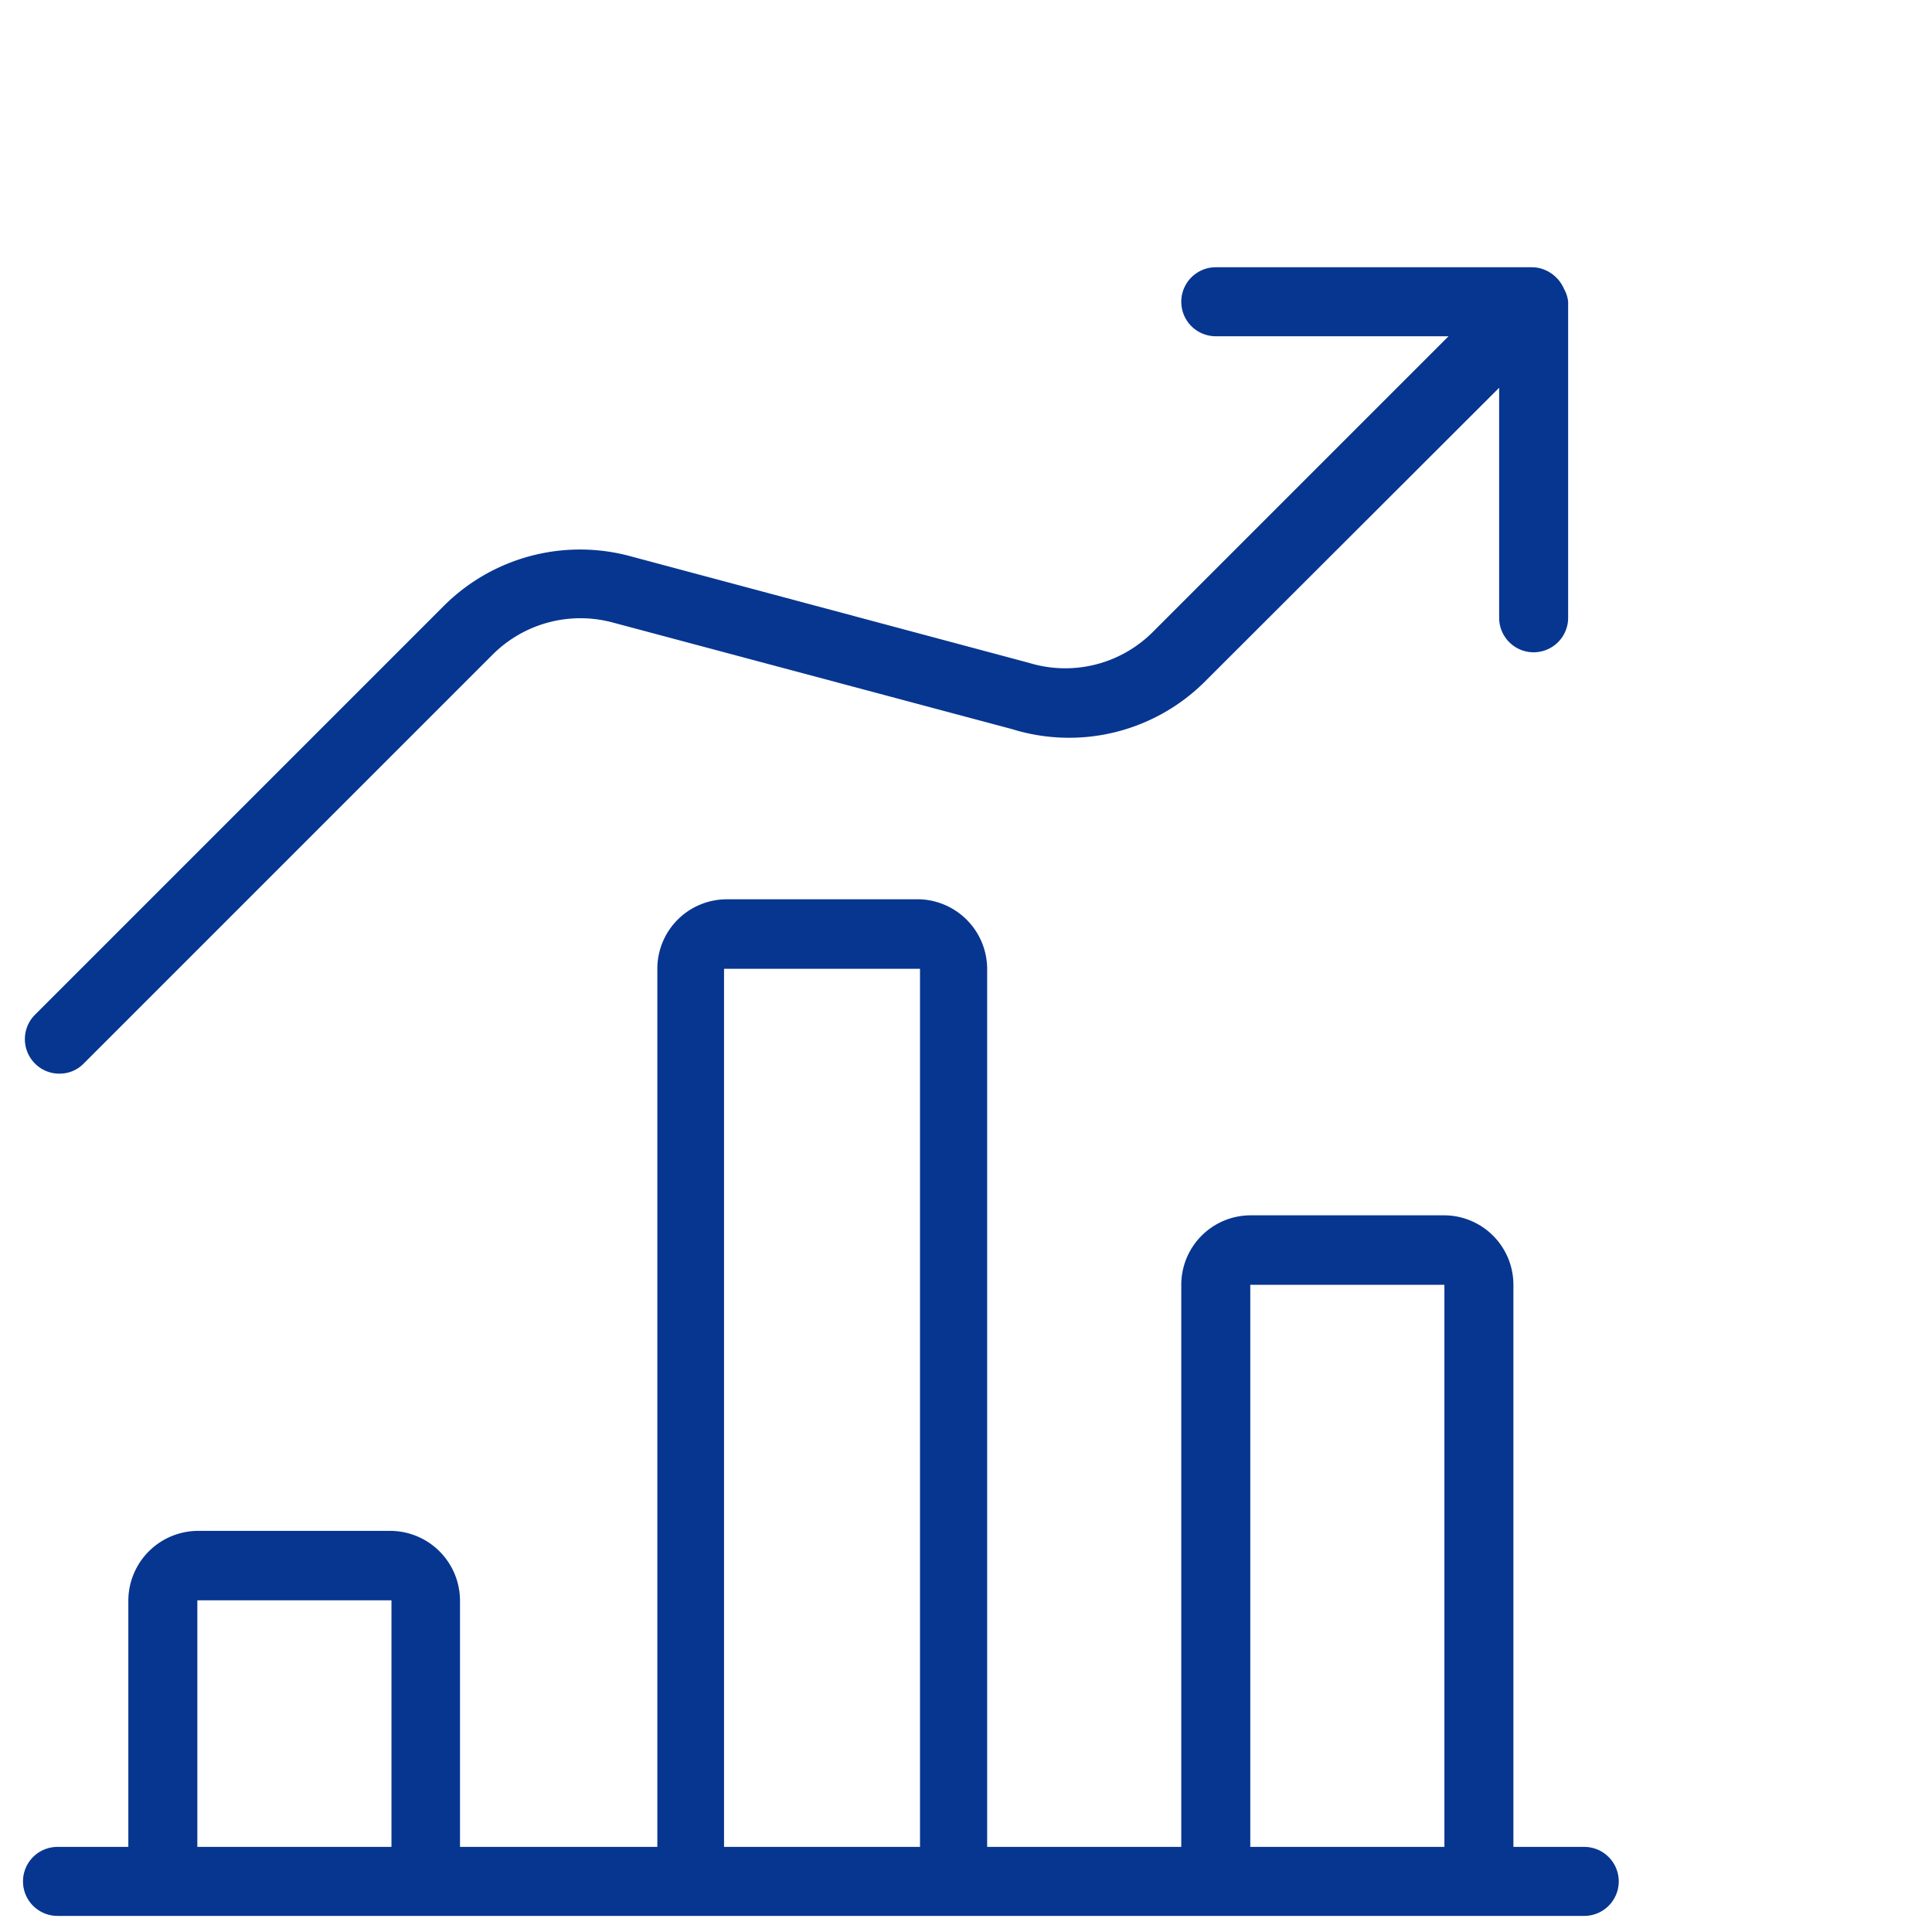
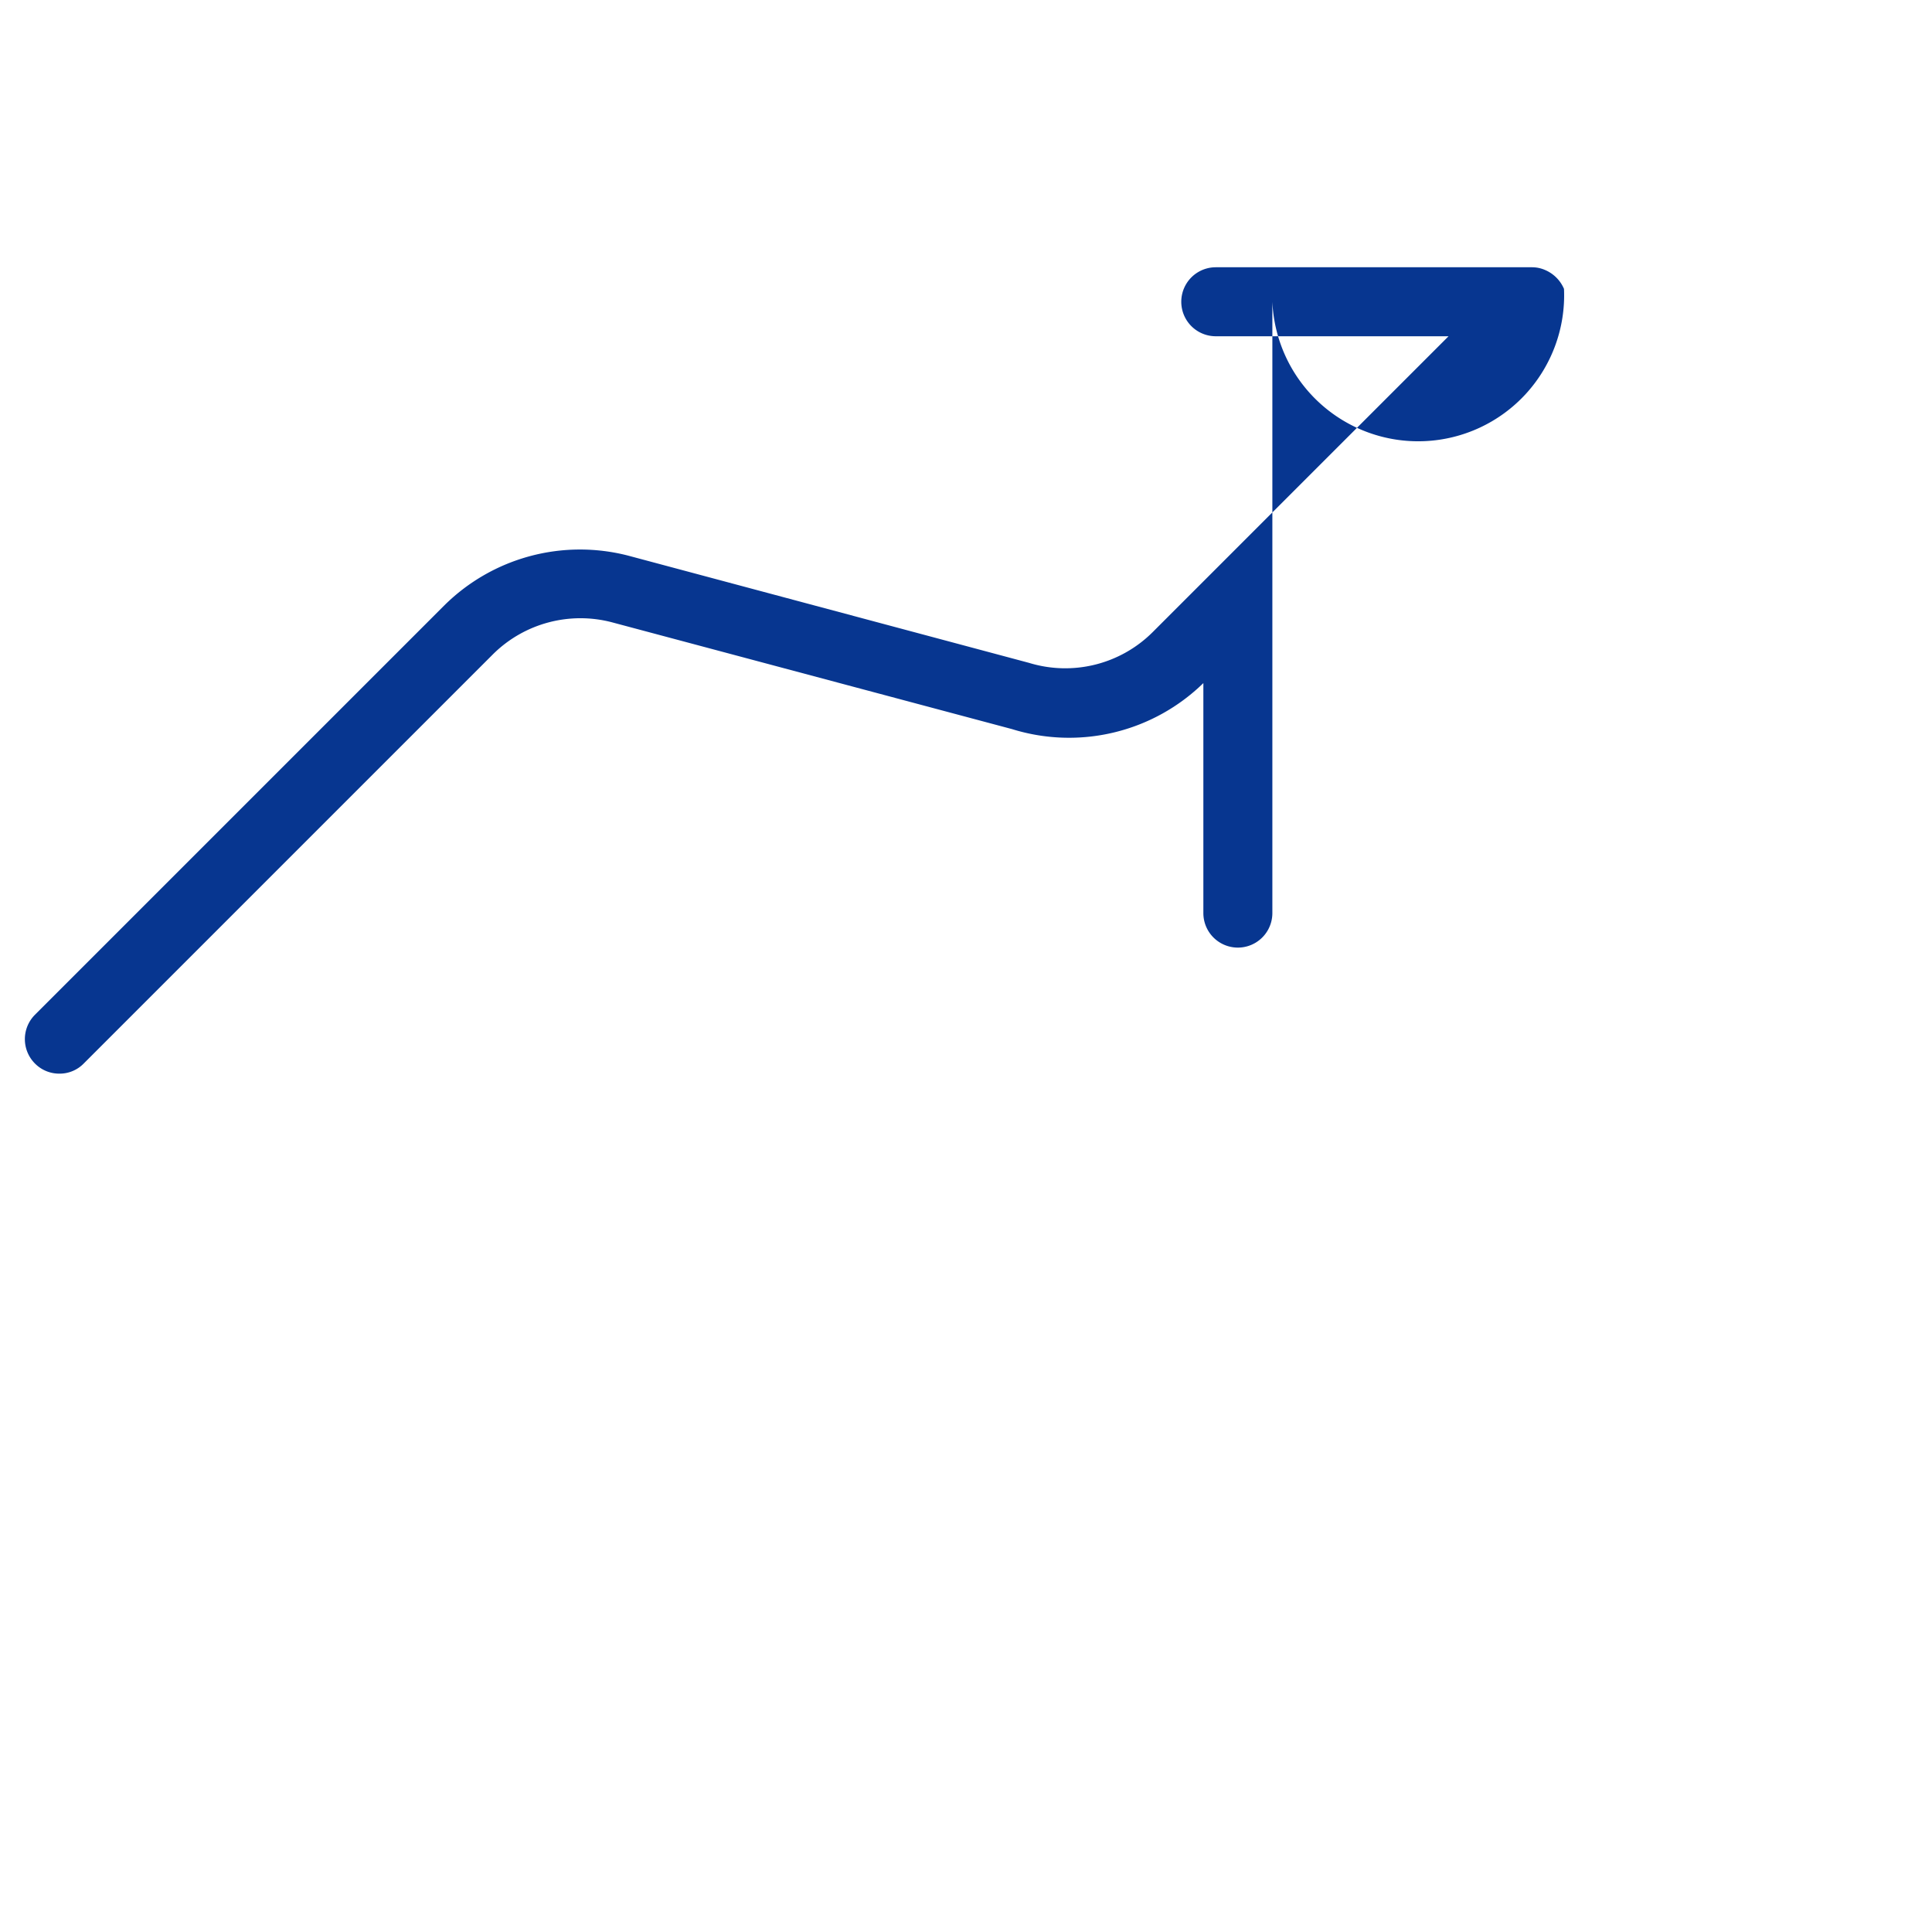
<svg xmlns="http://www.w3.org/2000/svg" id="Layer_1" data-name="Layer 1" viewBox="0 0 42 42">
  <defs>
    <style>.cls-1{fill:#073690;}</style>
  </defs>
-   <path class="cls-1" d="M34.44,40.15H32.9V27.93a1.51,1.51,0,0,0-1.51-1.51h-4.2a1.51,1.51,0,0,0-1.51,1.51V40.15H21.46V21.06A1.52,1.52,0,0,0,20,19.55h-4.2a1.51,1.51,0,0,0-1.51,1.51V40.15H10V34.79A1.52,1.52,0,0,0,8.5,33.28H4.3a1.52,1.52,0,0,0-1.51,1.51v5.36H1.25a.75.75,0,0,0,0,1.5H34.44a.75.75,0,0,0,0-1.5Zm-30.15,0V34.79H8.51v5.36Zm11.45,0V21.06H20V40.15Zm11.44,0V27.93H31.4V40.15Z" />
-   <path class="cls-1" d="M22.37,14.41l-8.71-2.33a4.19,4.19,0,0,0-4,1.08l-8.9,8.9a.75.75,0,0,0,0,1.06.74.74,0,0,0,.53.22.73.73,0,0,0,.53-.22l8.9-8.9a2.7,2.7,0,0,1,2.59-.69L22,15.85a4.18,4.18,0,0,0,4.16-1l6.43-6.42v5a.75.75,0,0,0,1.5,0V6.56A.71.71,0,0,0,34,6.28a.78.78,0,0,0-.41-.41.71.71,0,0,0-.28-.06H26.43a.75.75,0,0,0,0,1.5h5.06l-6.43,6.43A2.69,2.69,0,0,1,22.37,14.41Z" />
+   <path class="cls-1" d="M22.37,14.41l-8.71-2.33a4.19,4.19,0,0,0-4,1.08l-8.9,8.9a.75.75,0,0,0,0,1.06.74.74,0,0,0,.53.22.73.73,0,0,0,.53-.22l8.9-8.9a2.7,2.7,0,0,1,2.59-.69L22,15.85a4.18,4.18,0,0,0,4.16-1v5a.75.75,0,0,0,1.5,0V6.56A.71.71,0,0,0,34,6.28a.78.78,0,0,0-.41-.41.71.71,0,0,0-.28-.06H26.43a.75.75,0,0,0,0,1.5h5.06l-6.43,6.43A2.69,2.69,0,0,1,22.37,14.41Z" />
</svg>